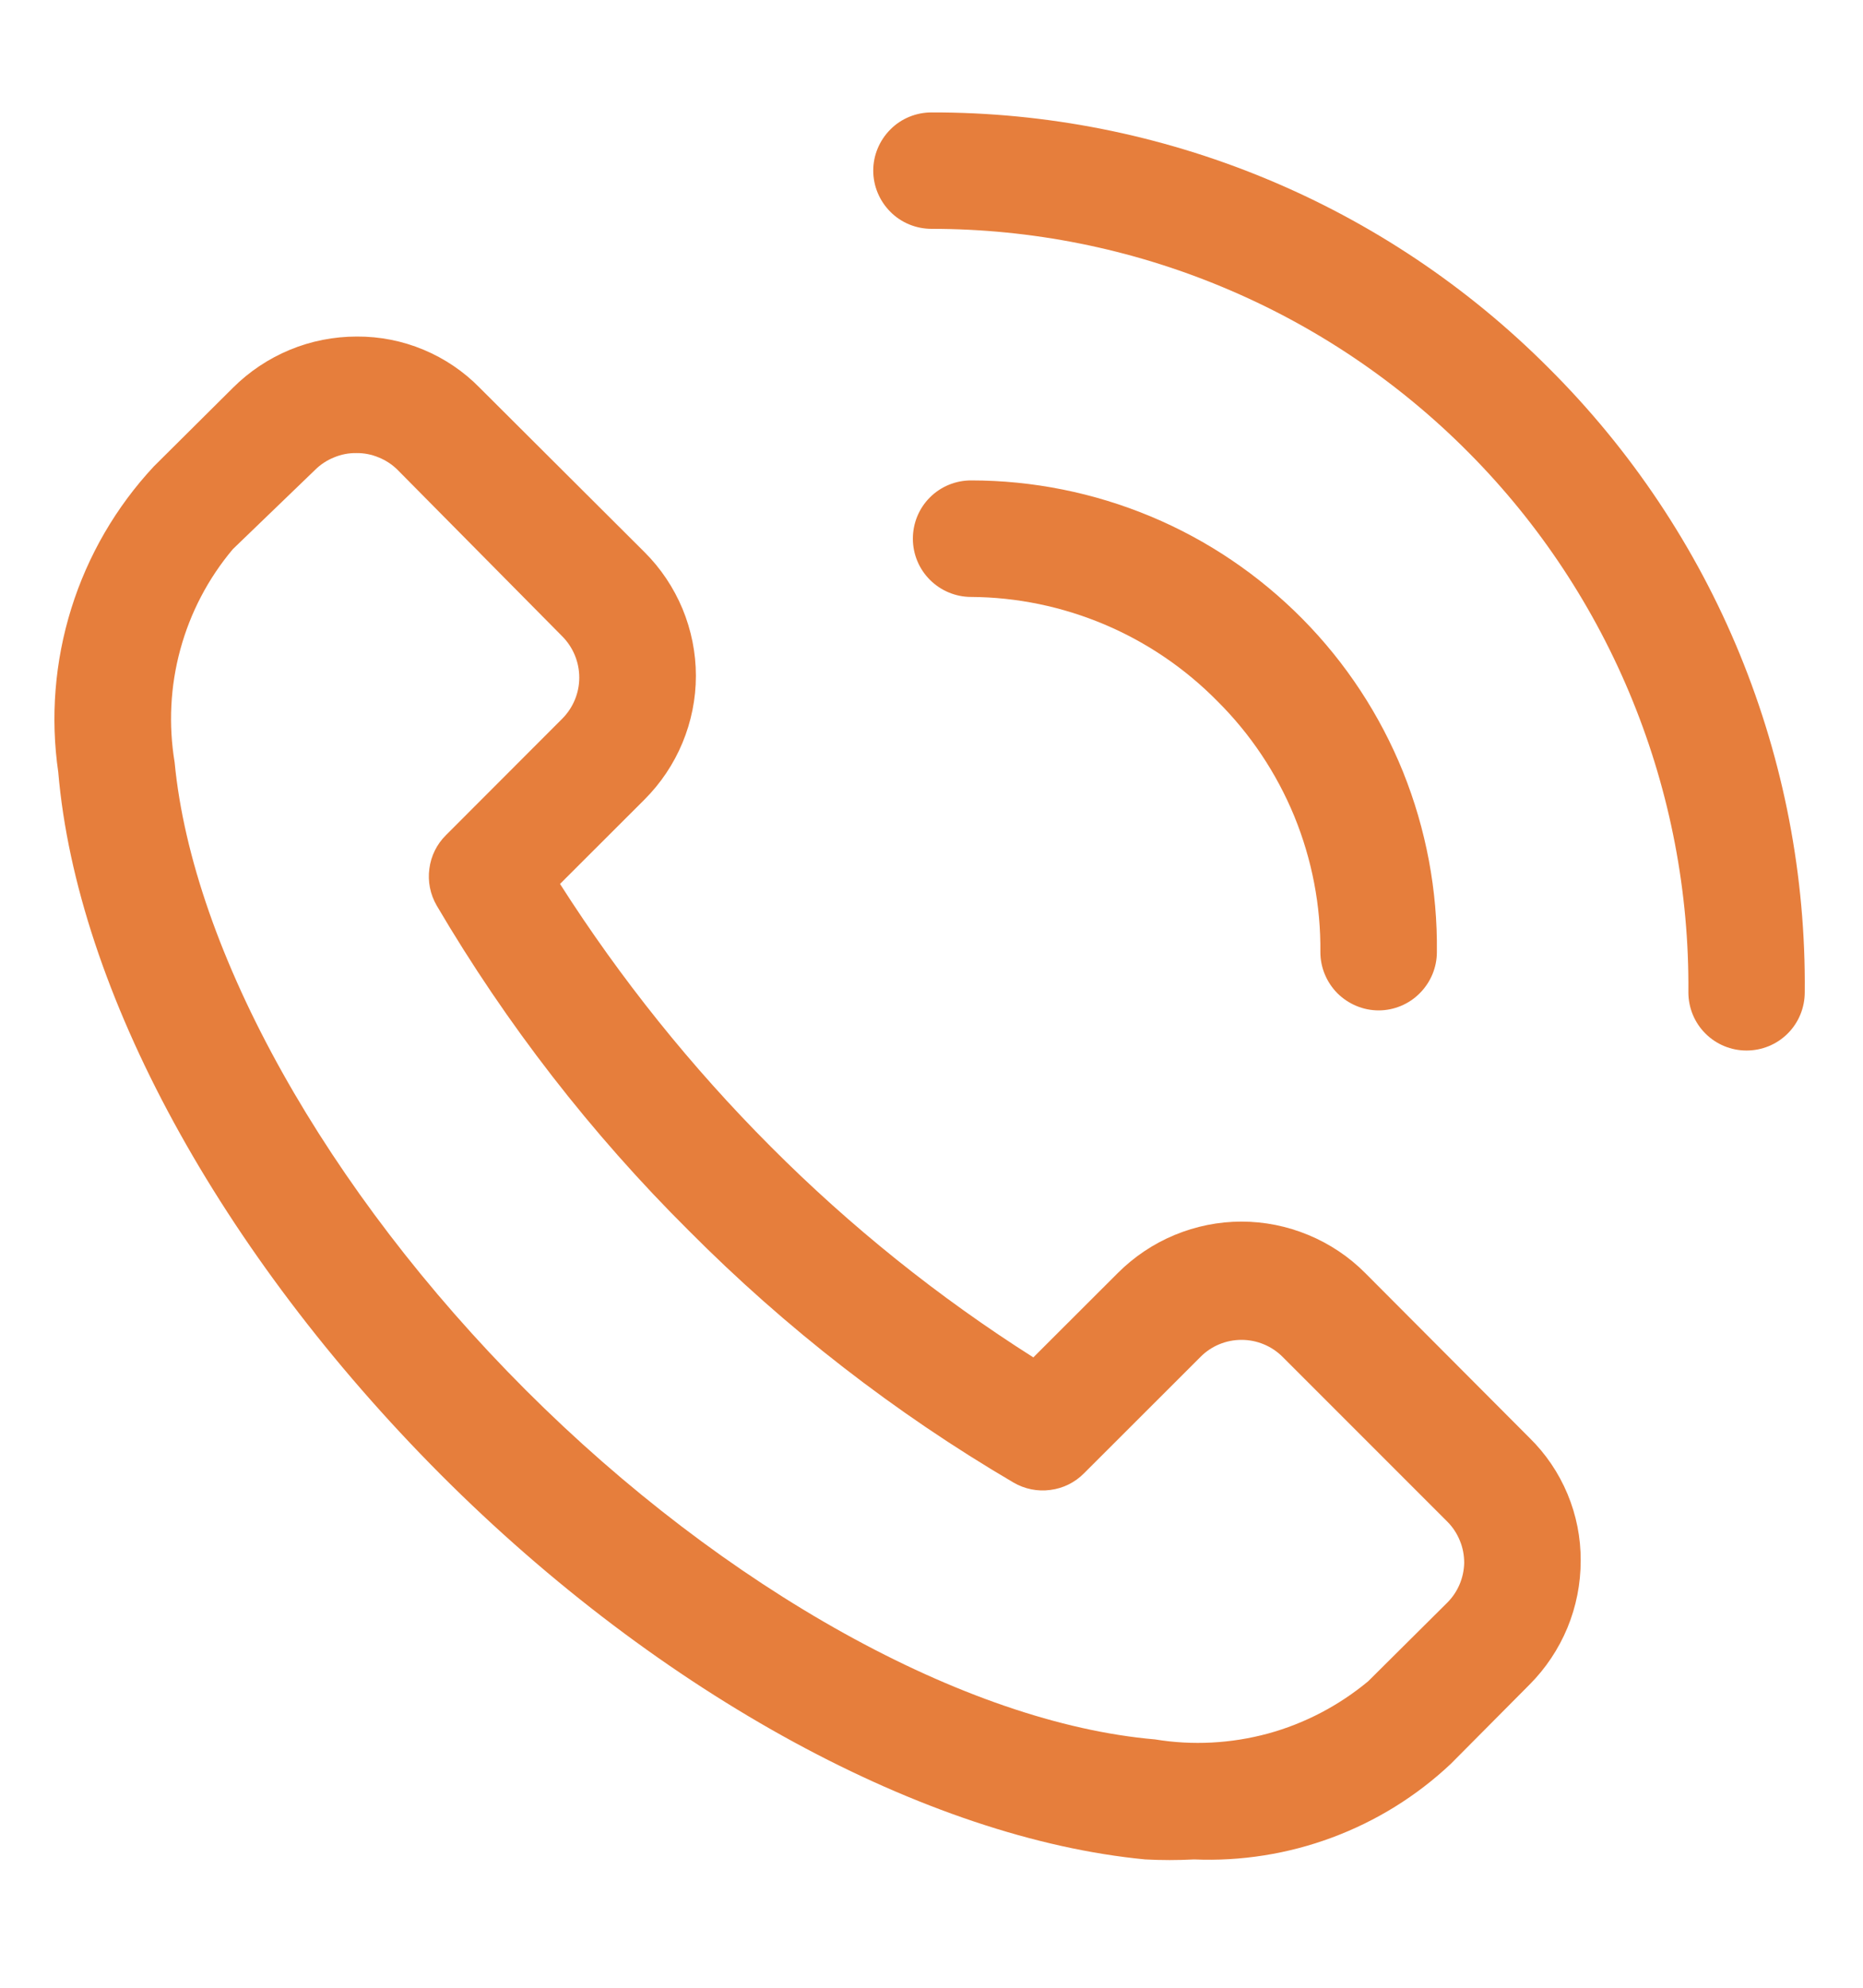
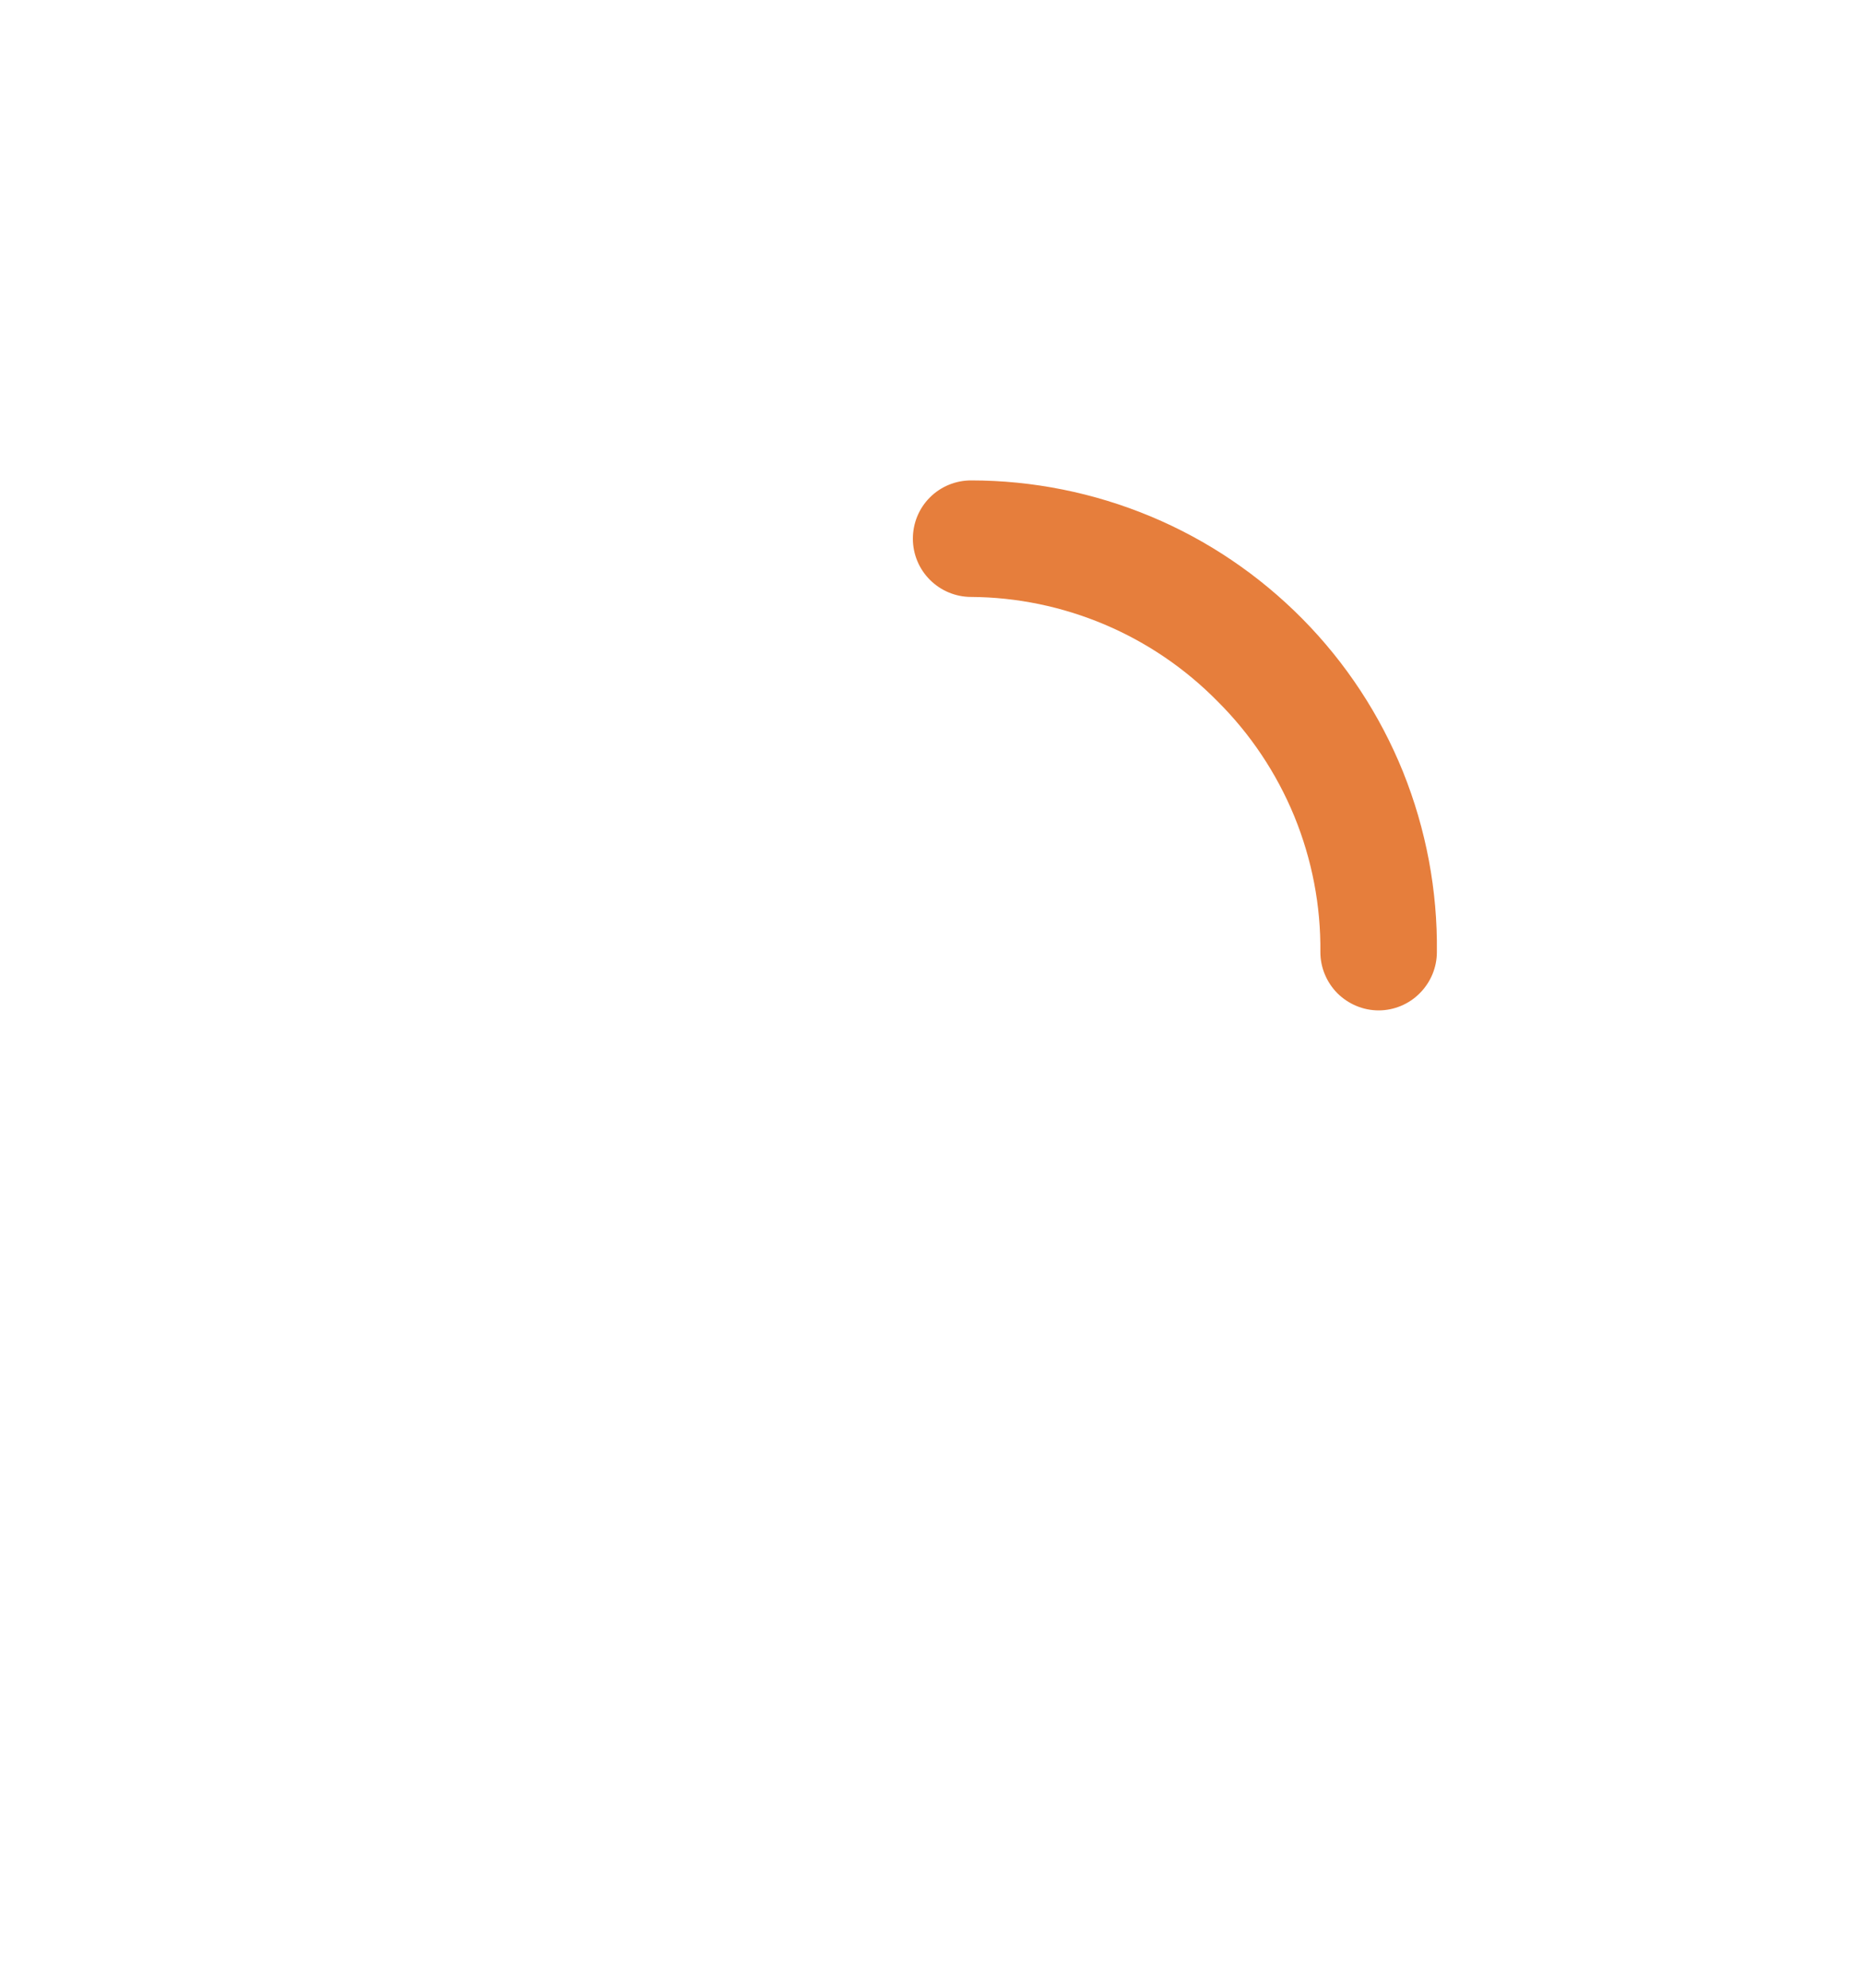
<svg xmlns="http://www.w3.org/2000/svg" width="15" height="16" viewBox="0 0 15 16" fill="none">
  <g clip-path="url(#clip0_486_2305)">
-     <path d="M10.992 10.247C10.862 10.116 10.706 10.012 10.535 9.941C10.364 9.87 10.181 9.833 9.996 9.833C9.811 9.833 9.628 9.87 9.457 9.941C9.286 10.012 9.131 10.116 9 10.247L8.32 10.926C7.555 10.441 6.846 9.872 6.206 9.23C5.566 8.589 4.997 7.88 4.509 7.115L5.189 6.436C5.32 6.305 5.424 6.15 5.495 5.979C5.566 5.808 5.603 5.625 5.603 5.44C5.603 5.255 5.566 5.071 5.495 4.9C5.424 4.73 5.32 4.574 5.189 4.444L3.863 3.122C3.734 2.99 3.58 2.886 3.41 2.815C3.24 2.744 3.058 2.708 2.873 2.709C2.688 2.709 2.504 2.745 2.333 2.816C2.162 2.887 2.006 2.991 1.875 3.122L1.238 3.755C0.934 4.081 0.707 4.472 0.574 4.898C0.441 5.324 0.405 5.774 0.469 6.215C0.619 7.973 1.772 10.087 3.548 11.869C5.325 13.65 7.463 14.798 9.22 14.967C9.351 14.974 9.483 14.974 9.614 14.967C9.992 14.983 10.37 14.923 10.725 14.791C11.08 14.659 11.405 14.458 11.681 14.198L12.314 13.561C12.445 13.43 12.549 13.274 12.62 13.103C12.691 12.931 12.727 12.748 12.727 12.562C12.728 12.378 12.692 12.196 12.621 12.026C12.55 11.856 12.446 11.702 12.314 11.573L10.992 10.247ZM11.653 12.9L11.016 13.533C10.78 13.729 10.505 13.873 10.209 13.954C9.913 14.034 9.603 14.051 9.3 14.001C7.777 13.87 5.836 12.792 4.233 11.189C2.63 9.586 1.552 7.659 1.406 6.136C1.356 5.833 1.371 5.523 1.452 5.227C1.533 4.93 1.677 4.655 1.875 4.42L2.536 3.783C2.58 3.739 2.632 3.705 2.689 3.682C2.746 3.658 2.807 3.646 2.869 3.647C2.93 3.646 2.992 3.658 3.049 3.682C3.106 3.705 3.158 3.739 3.202 3.783L4.528 5.123C4.615 5.211 4.664 5.33 4.664 5.454C4.664 5.578 4.615 5.696 4.528 5.784L3.591 6.722C3.517 6.795 3.47 6.89 3.457 6.993C3.443 7.095 3.464 7.199 3.516 7.289C4.077 8.244 4.759 9.124 5.545 9.905C6.326 10.691 7.205 11.373 8.161 11.934C8.251 11.986 8.355 12.007 8.457 11.993C8.56 11.98 8.655 11.933 8.728 11.859L9.666 10.922C9.753 10.834 9.872 10.785 9.996 10.785C10.12 10.785 10.239 10.834 10.327 10.922L11.653 12.248C11.697 12.292 11.731 12.344 11.754 12.401C11.778 12.458 11.789 12.519 11.789 12.581C11.786 12.701 11.738 12.815 11.653 12.9Z" fill="#E67E3C" />
-     <path d="M12.469 2.962C11.817 2.308 11.043 1.79 10.19 1.437C9.337 1.084 8.423 0.903 7.5 0.905C7.376 0.905 7.256 0.954 7.169 1.042C7.081 1.13 7.031 1.249 7.031 1.373C7.031 1.498 7.081 1.617 7.169 1.705C7.256 1.793 7.376 1.842 7.5 1.842C8.305 1.842 9.101 2.001 9.844 2.311C10.587 2.62 11.261 3.074 11.827 3.645C12.394 4.216 12.842 4.894 13.145 5.64C13.448 6.385 13.601 7.183 13.594 7.987C13.594 8.112 13.643 8.231 13.731 8.319C13.819 8.407 13.938 8.456 14.062 8.456C14.187 8.456 14.306 8.407 14.394 8.319C14.482 8.231 14.531 8.112 14.531 7.987C14.54 7.055 14.362 6.129 14.008 5.266C13.654 4.403 13.13 3.62 12.469 2.962Z" fill="#E67E3C" />
    <path d="M9.802 5.644C10.068 5.908 10.278 6.223 10.421 6.57C10.563 6.917 10.635 7.289 10.631 7.664C10.631 7.788 10.681 7.907 10.768 7.995C10.857 8.083 10.976 8.133 11.1 8.133C11.224 8.133 11.344 8.083 11.431 7.995C11.519 7.907 11.569 7.788 11.569 7.664C11.575 7.168 11.482 6.675 11.297 6.214C11.111 5.754 10.836 5.335 10.487 4.982C10.138 4.629 9.723 4.348 9.265 4.157C8.807 3.966 8.315 3.867 7.819 3.867C7.694 3.867 7.575 3.916 7.487 4.004C7.399 4.092 7.35 4.211 7.35 4.336C7.35 4.46 7.399 4.579 7.487 4.667C7.575 4.755 7.694 4.805 7.819 4.805C8.188 4.807 8.553 4.883 8.894 5.027C9.234 5.171 9.542 5.38 9.802 5.644Z" fill="#E67E3C" />
  </g>
  <defs>
    <clipPath id="clip0_486_2305">
      <rect width="15" height="15" fill="white" transform="translate(0 0.436)" />
    </clipPath>
  </defs>
</svg>